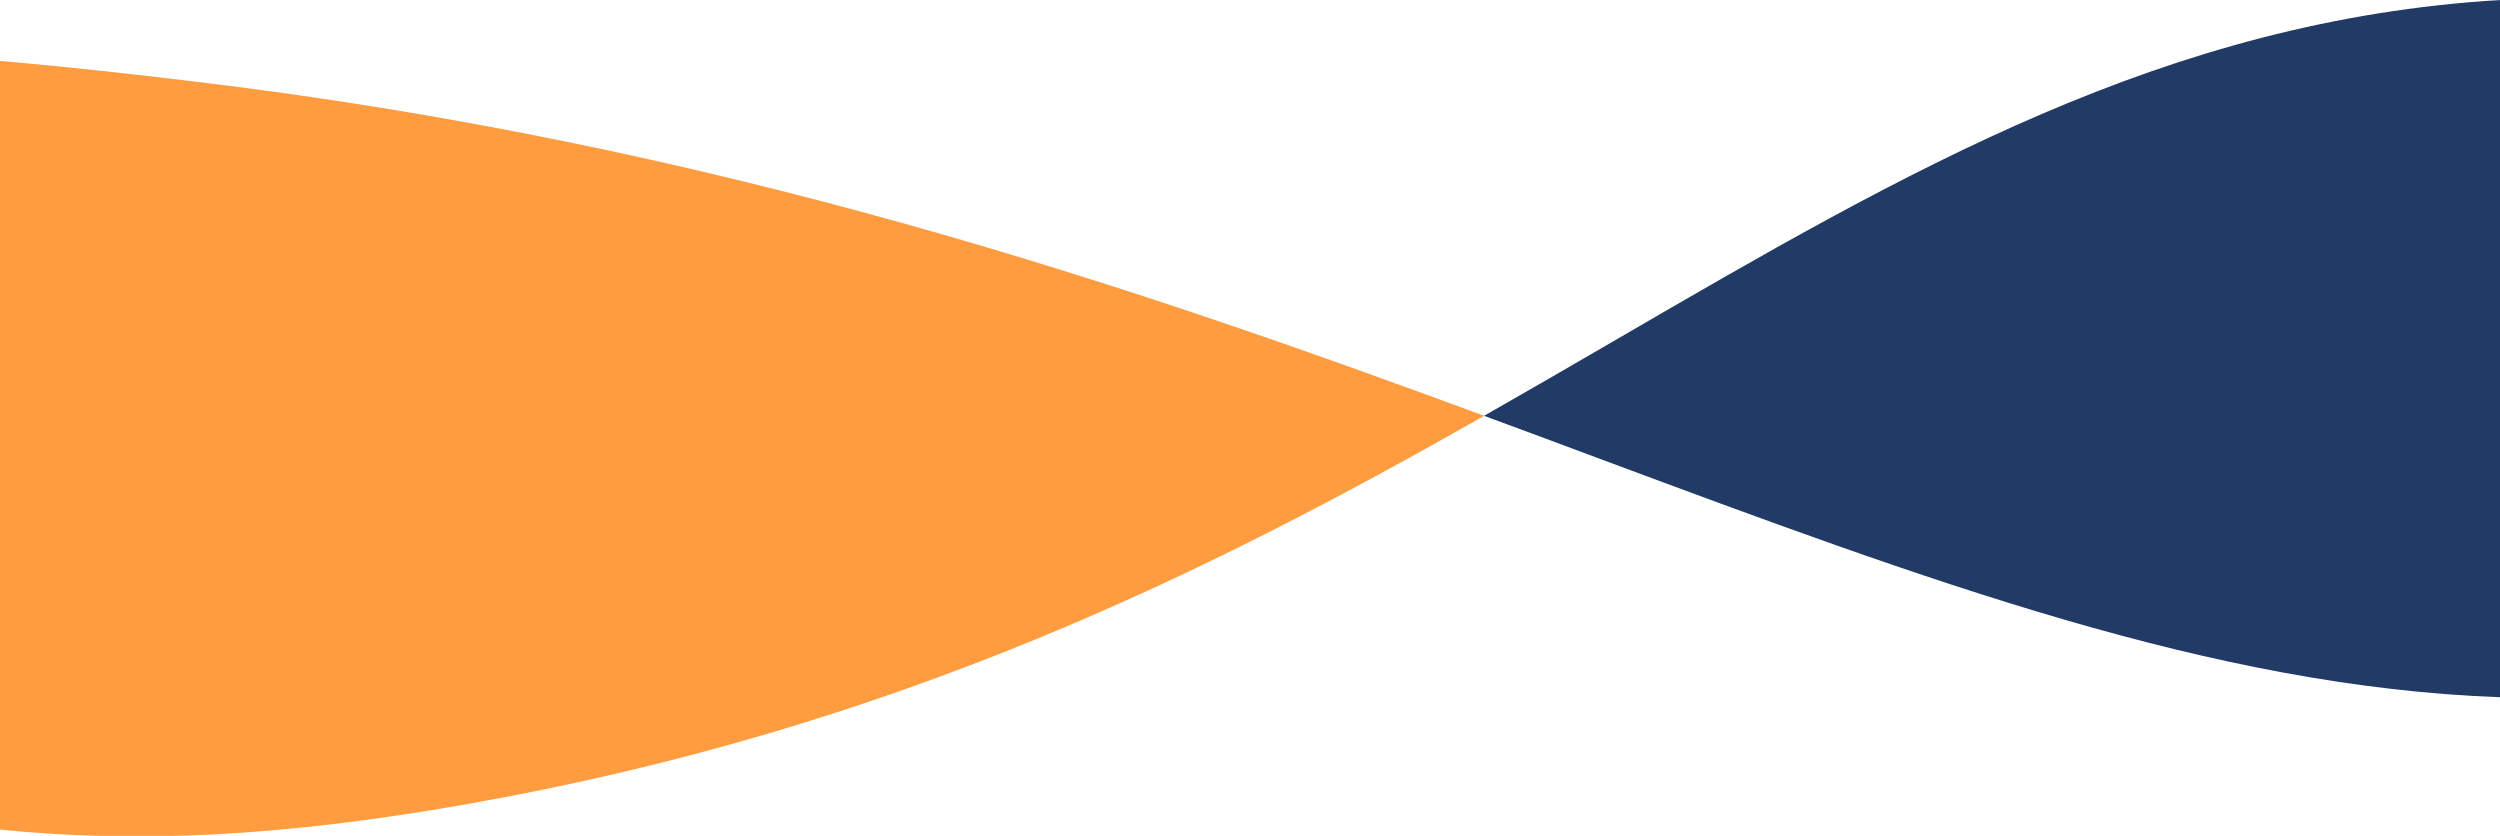
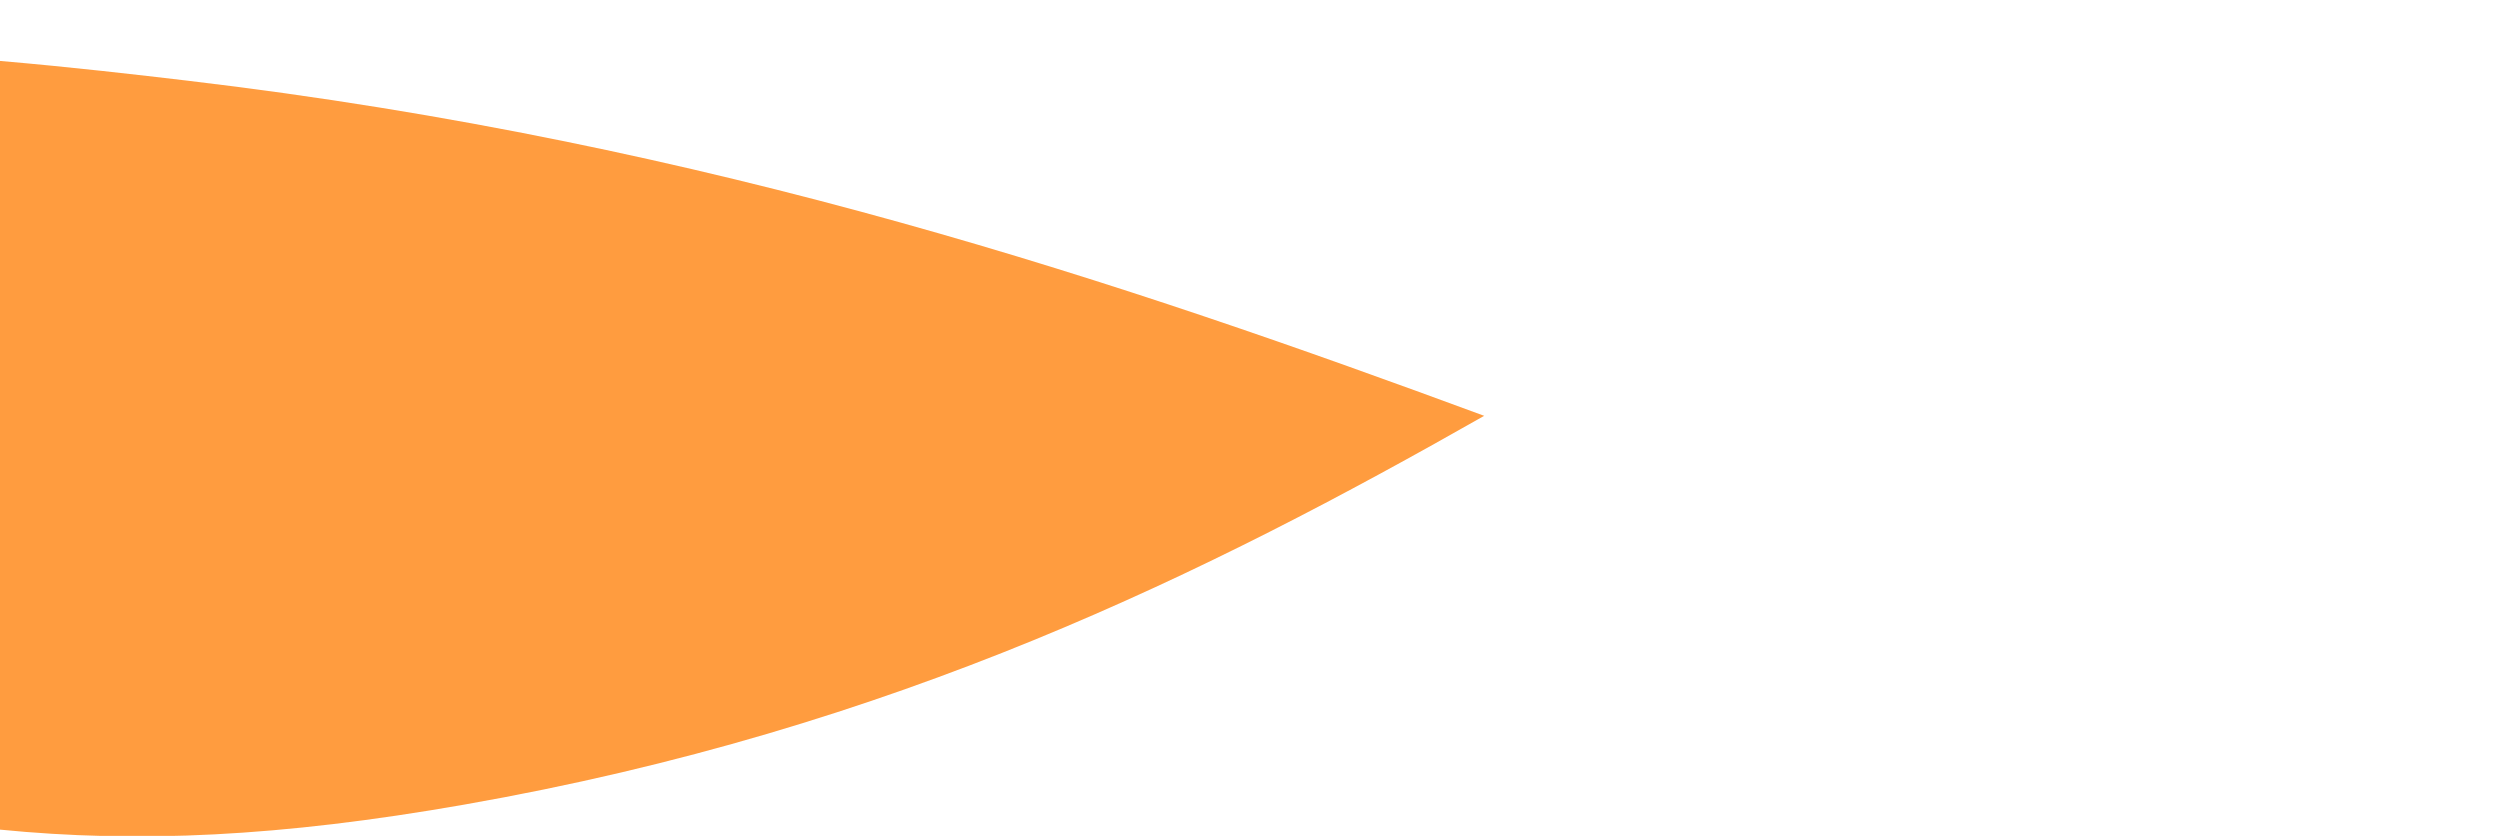
<svg xmlns="http://www.w3.org/2000/svg" preserveAspectRatio="none" viewBox="0 0 297 99.3">
  <g>
    <path fill="#ff9c3f" d="M0 98.56c16.36 1.62 33.23.87 55.14-2.97 51.39-9.01 88.62-27.69 121.18-46.19-42.41-15.65-91.54-32.42-154-39.81C16.21 8.87 8.8 8 0 7.24v91.31Z" class="text-[#00A8E1]" />
-     <path fill="#223a66" d="M297.01 0c-39.7 2.39-70.43 20.25-104.96 40.32-5.15 2.99-10.38 6.03-15.74 9.08 4.48 1.65 8.89 3.29 13.22 4.91C228.96 68.99 262.83 81.6 297 82.83V0Z" />
  </g>
</svg>